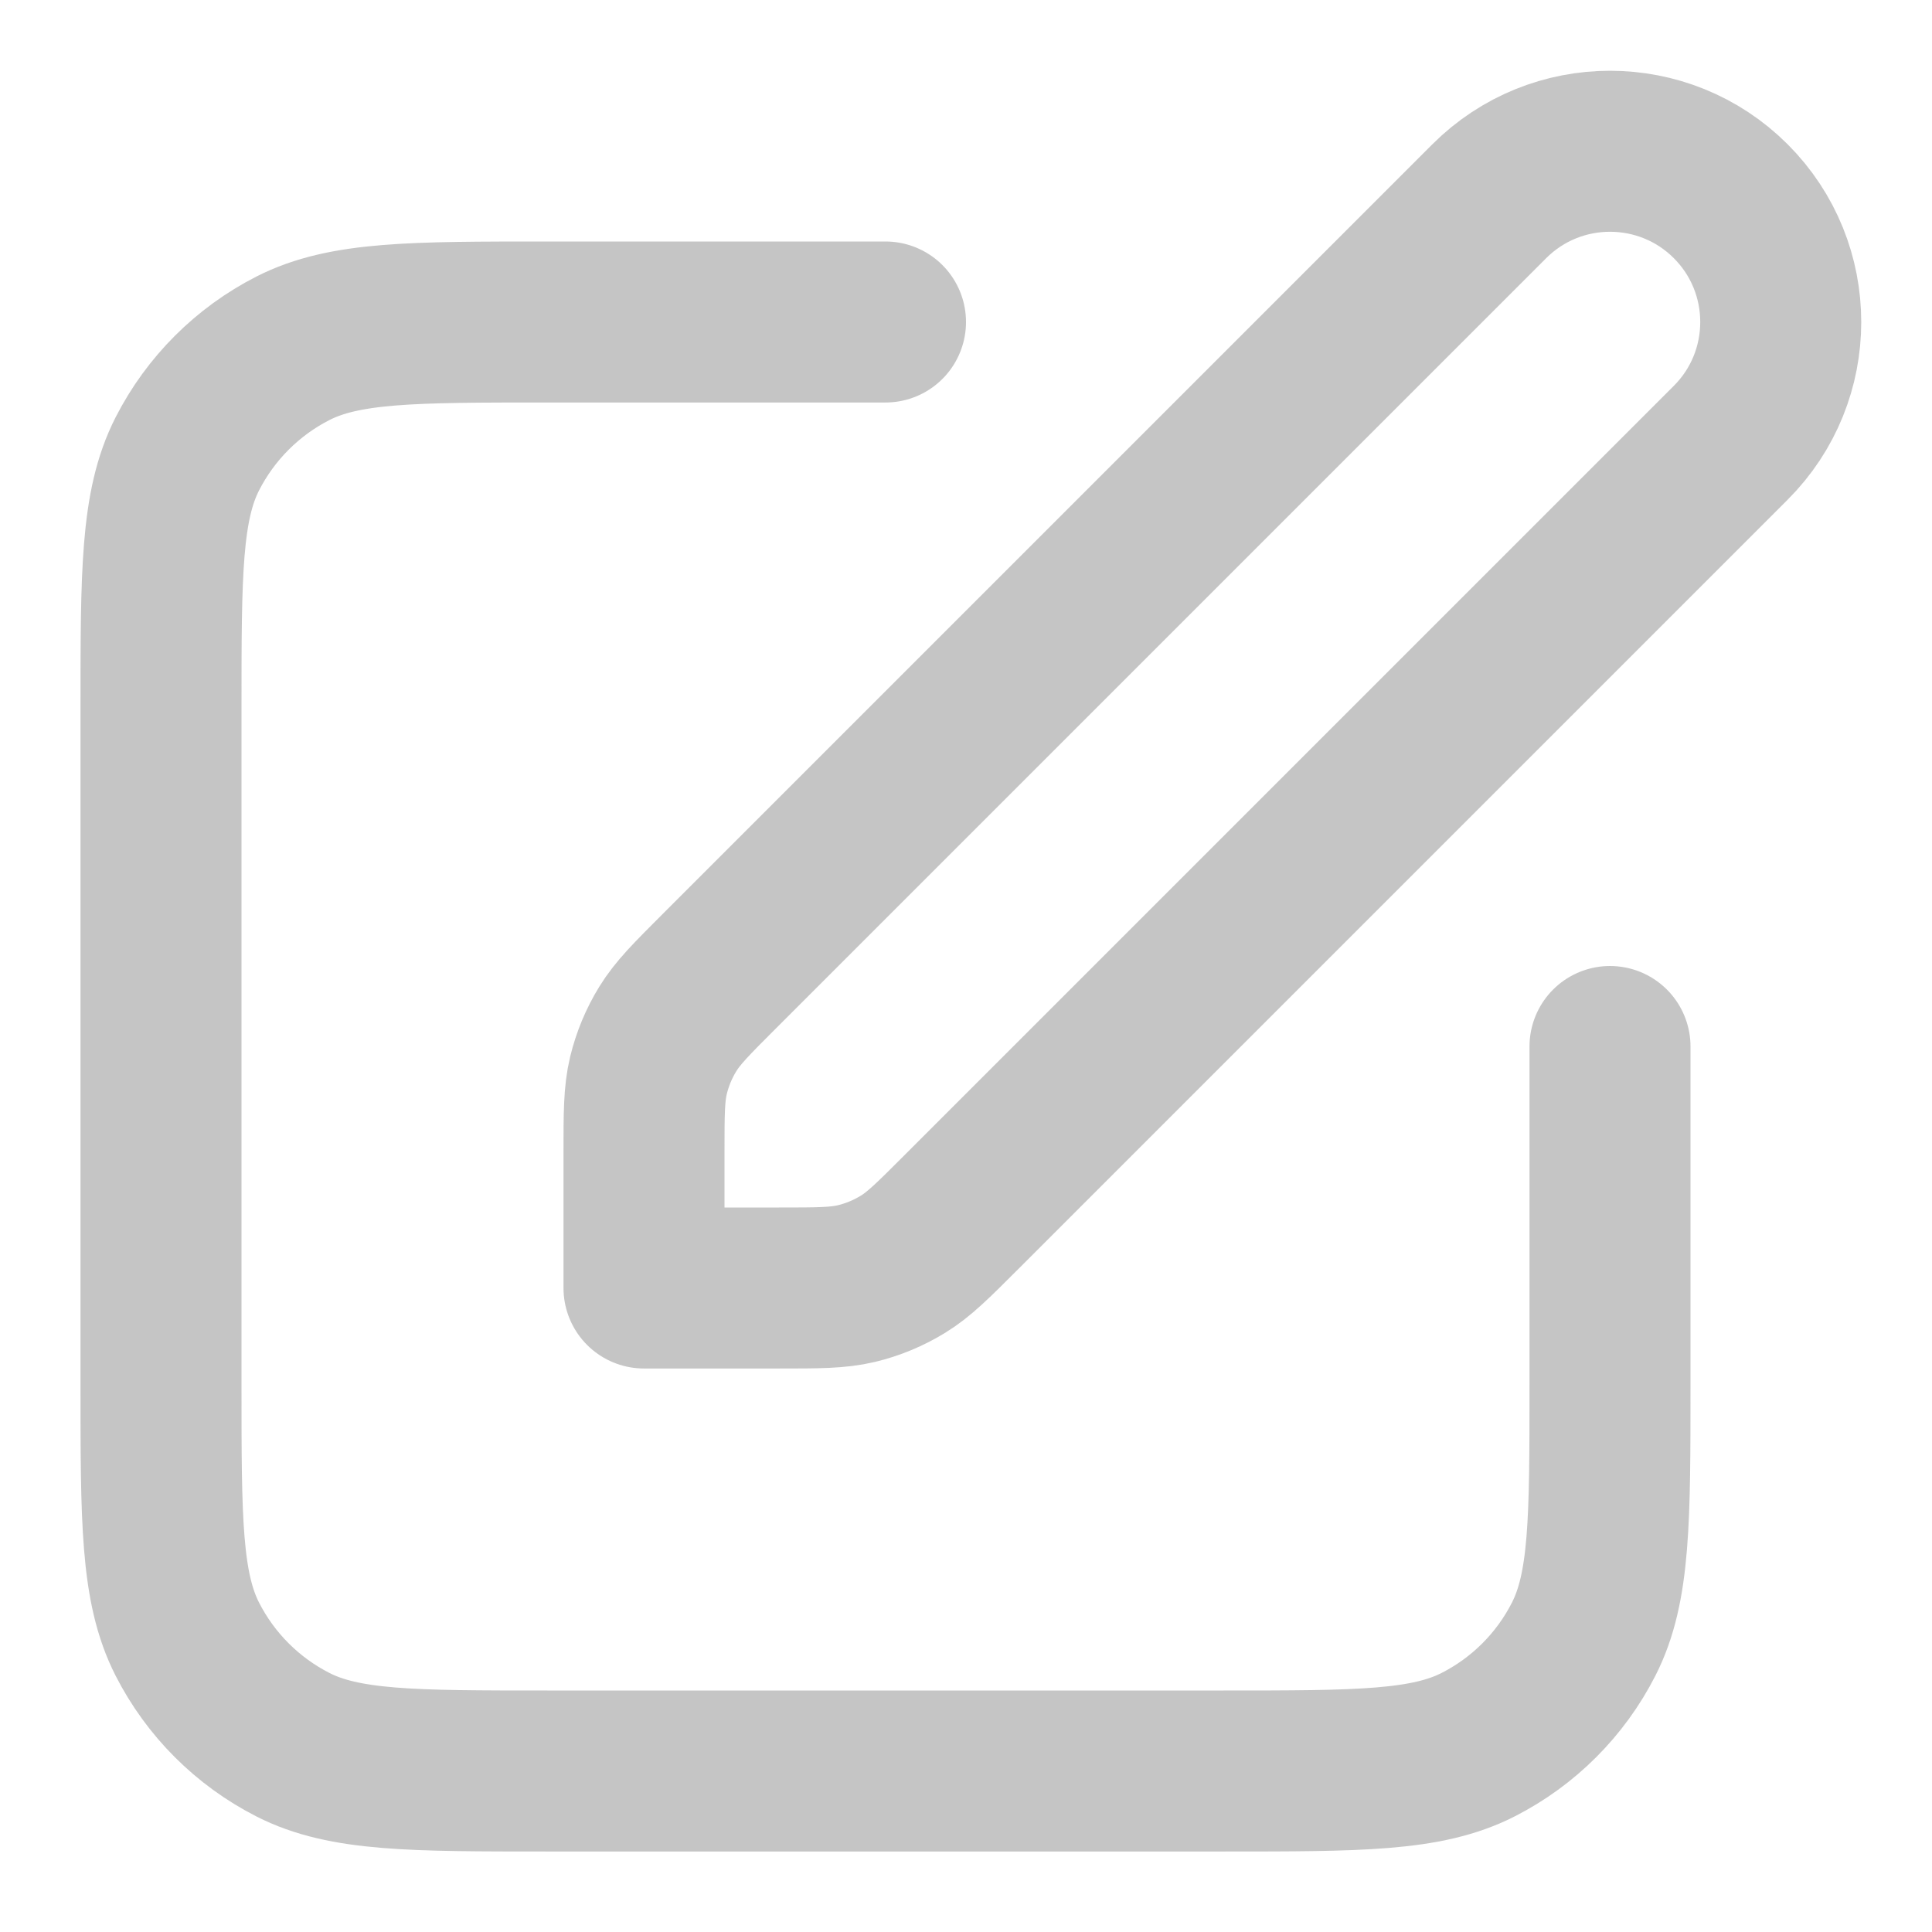
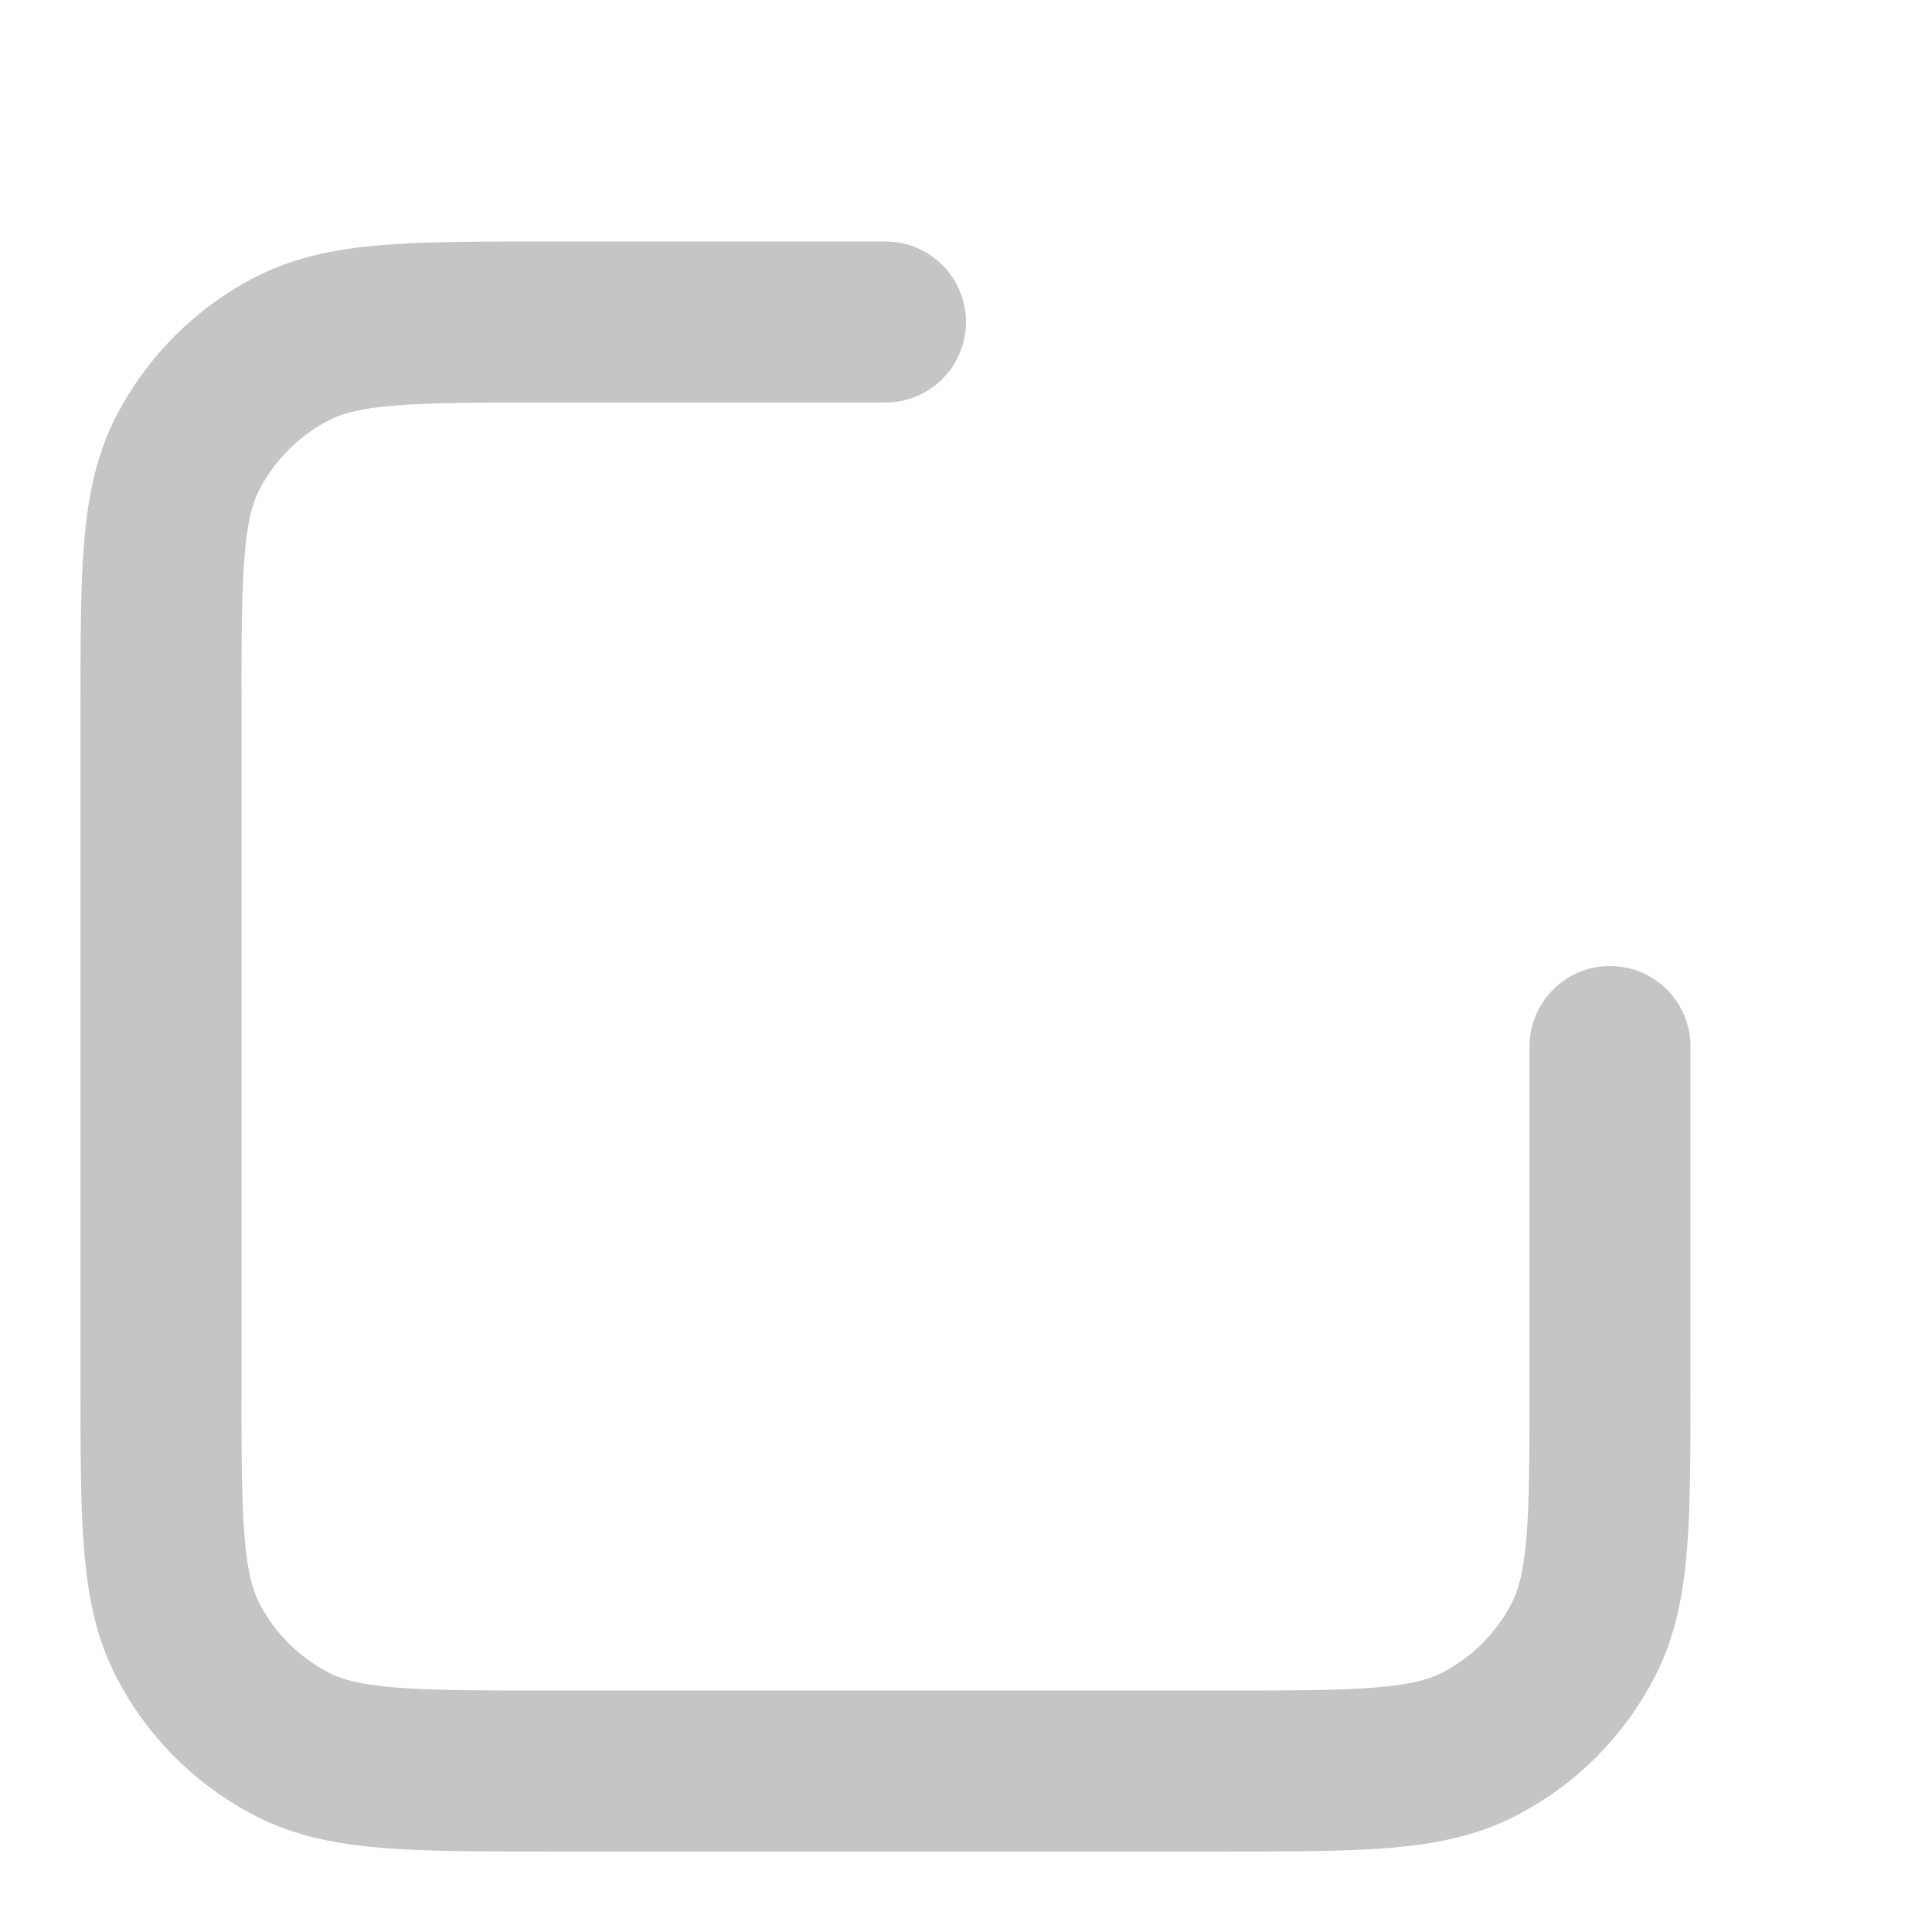
<svg xmlns="http://www.w3.org/2000/svg" width="24" height="24" viewBox="0 0 24 24" fill="none">
  <path d="M11 4H6.8C5.12 4 4.28 4 3.638 4.327C3.074 4.615 2.615 5.074 2.327 5.638C2 6.28 2 7.12 2 8.8V17.2C2 18.88 2 19.72 2.327 20.362C2.615 20.927 3.074 21.385 3.638 21.673C4.28 22 5.12 22 6.8 22H15.2C16.88 22 17.72 22 18.362 21.673C18.927 21.385 19.385 20.927 19.673 20.362C20 19.72 20 18.88 20 17.2V13" stroke="#3C3C3C" stroke-opacity="0.3" stroke-width="2" stroke-linecap="round" stroke-linejoin="round" />
-   <path d="M8 14.325C8 13.836 8 13.592 8.055 13.361C8.104 13.158 8.185 12.962 8.295 12.783C8.418 12.582 8.591 12.409 8.937 12.063L18.5 2.5C19.328 1.672 20.672 1.672 21.5 2.5C22.328 3.328 22.328 4.672 21.5 5.5L11.937 15.063C11.591 15.409 11.418 15.582 11.217 15.705C11.038 15.815 10.843 15.896 10.639 15.945C10.408 16 10.164 16 9.675 16H8V14.325Z" stroke="#3C3C3C" stroke-opacity="0.3" stroke-width="2" stroke-linecap="round" stroke-linejoin="round" />
</svg>